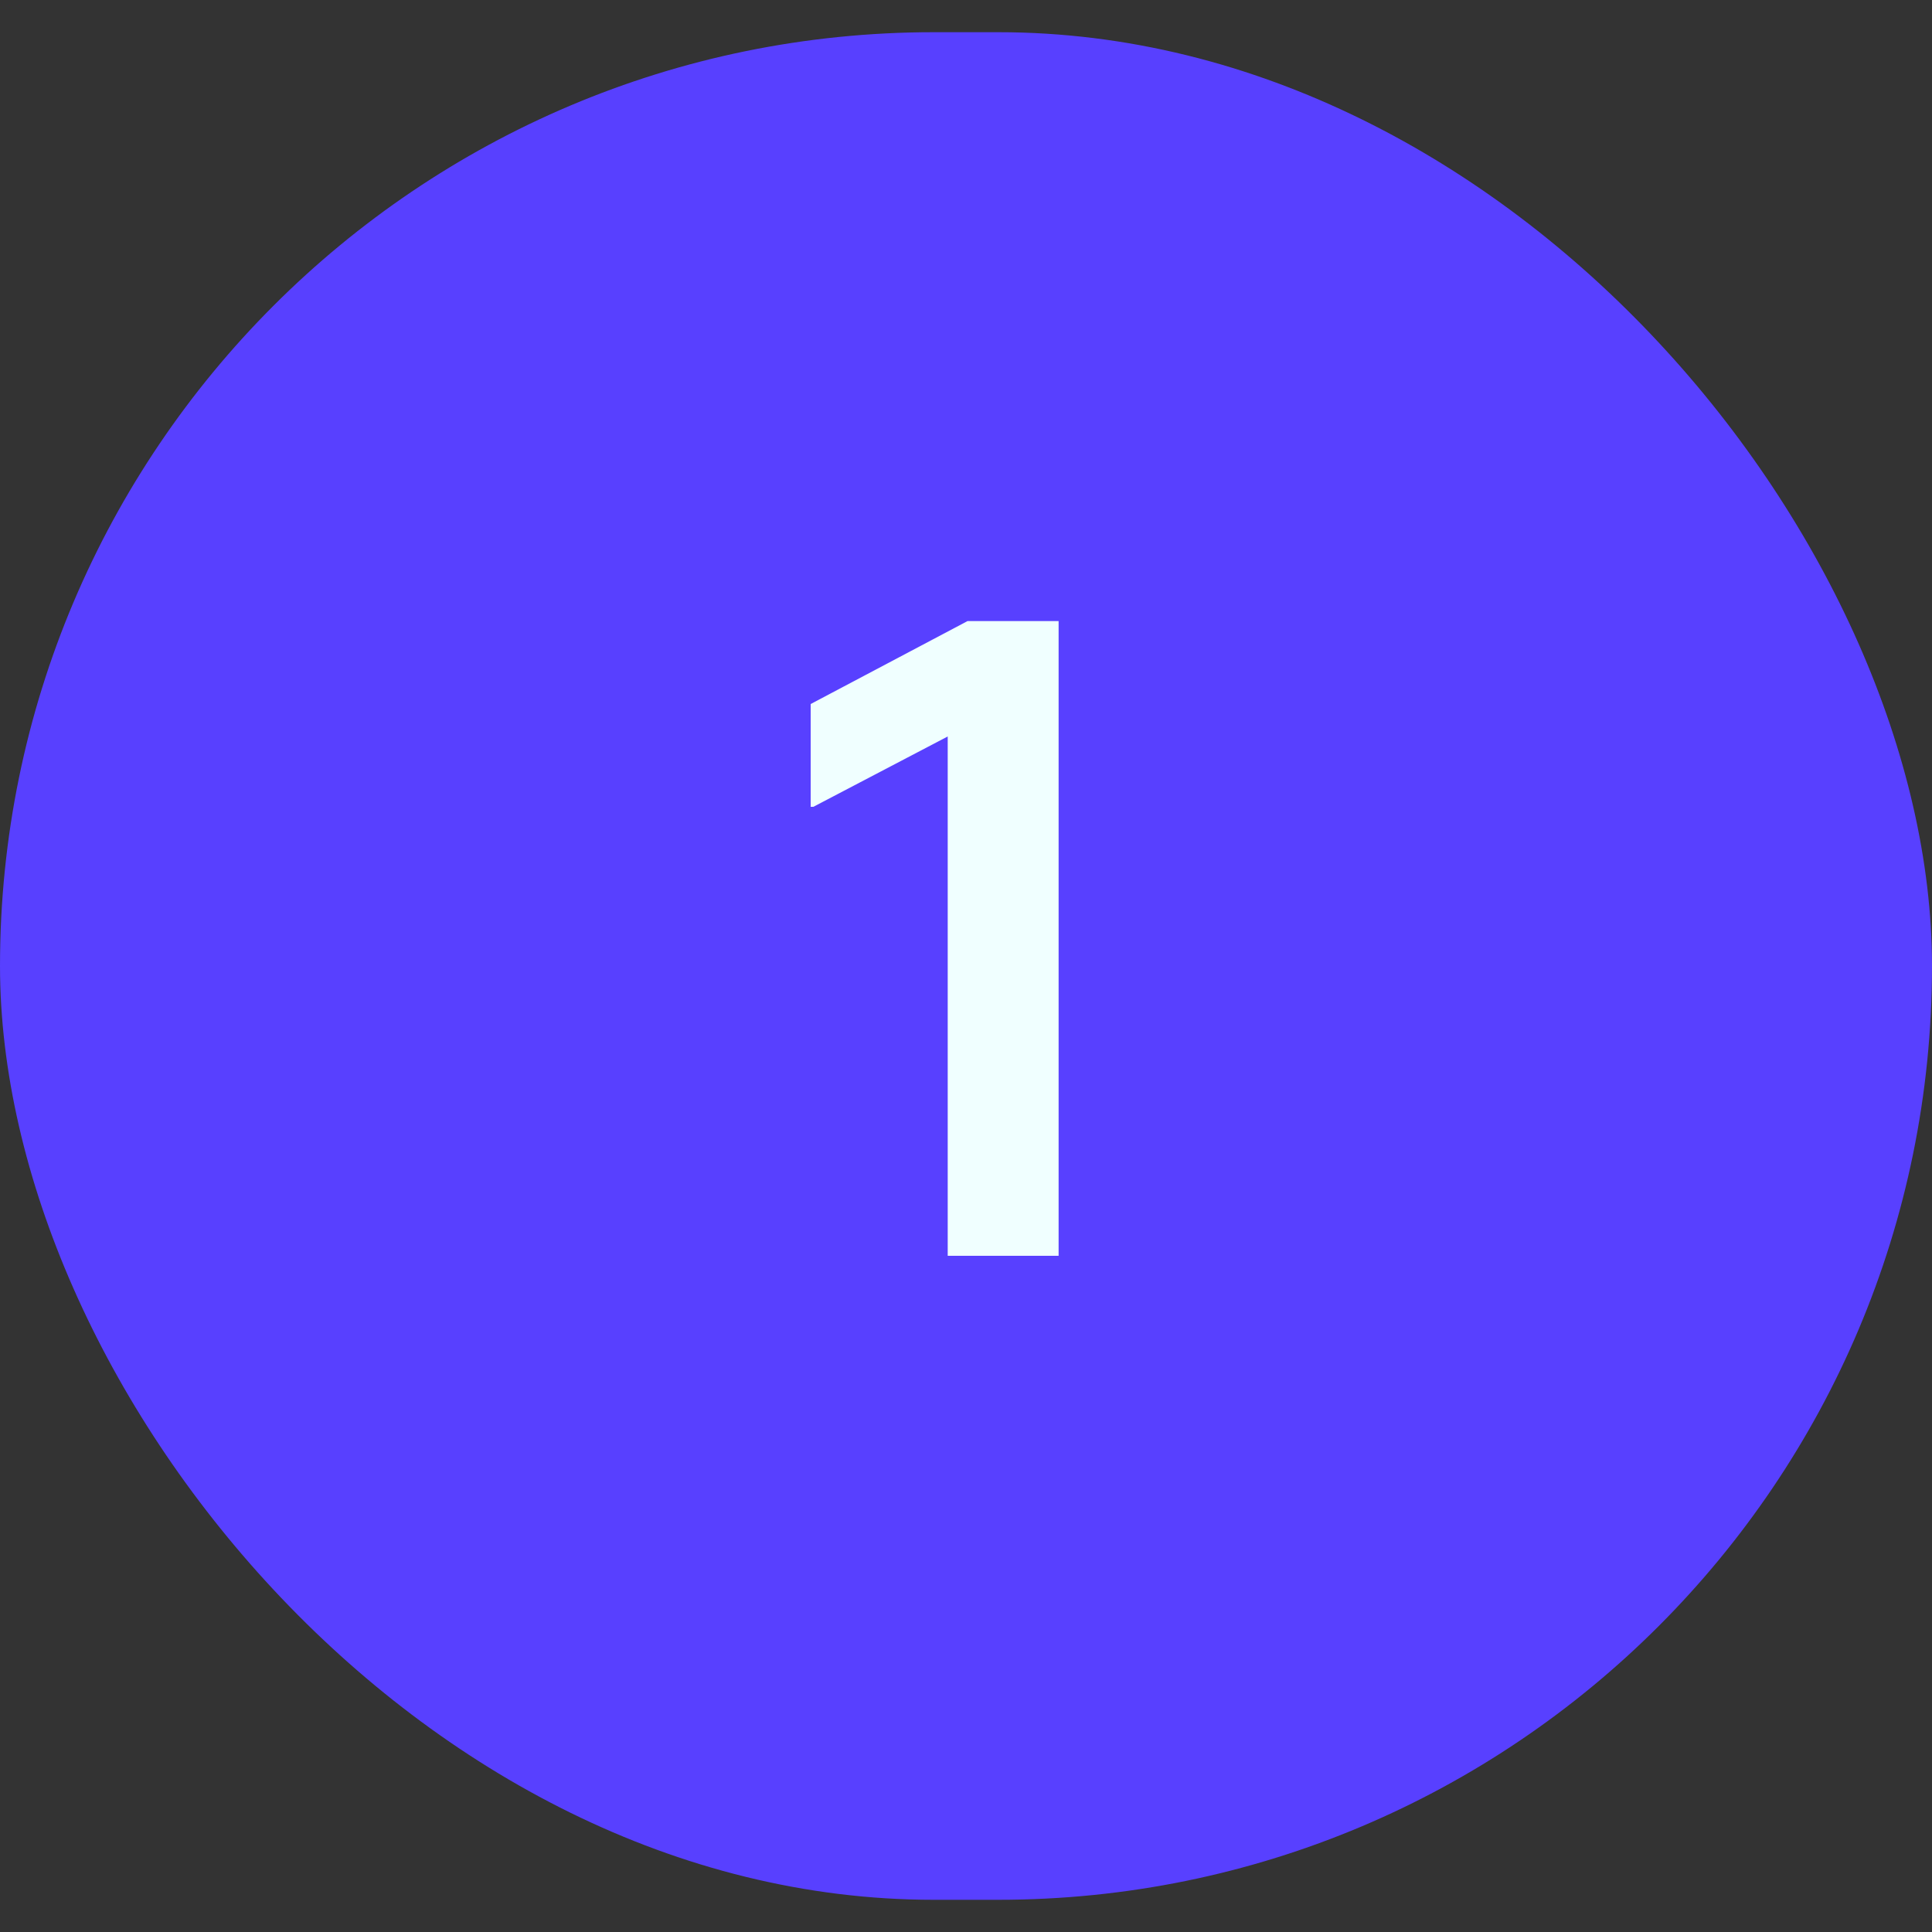
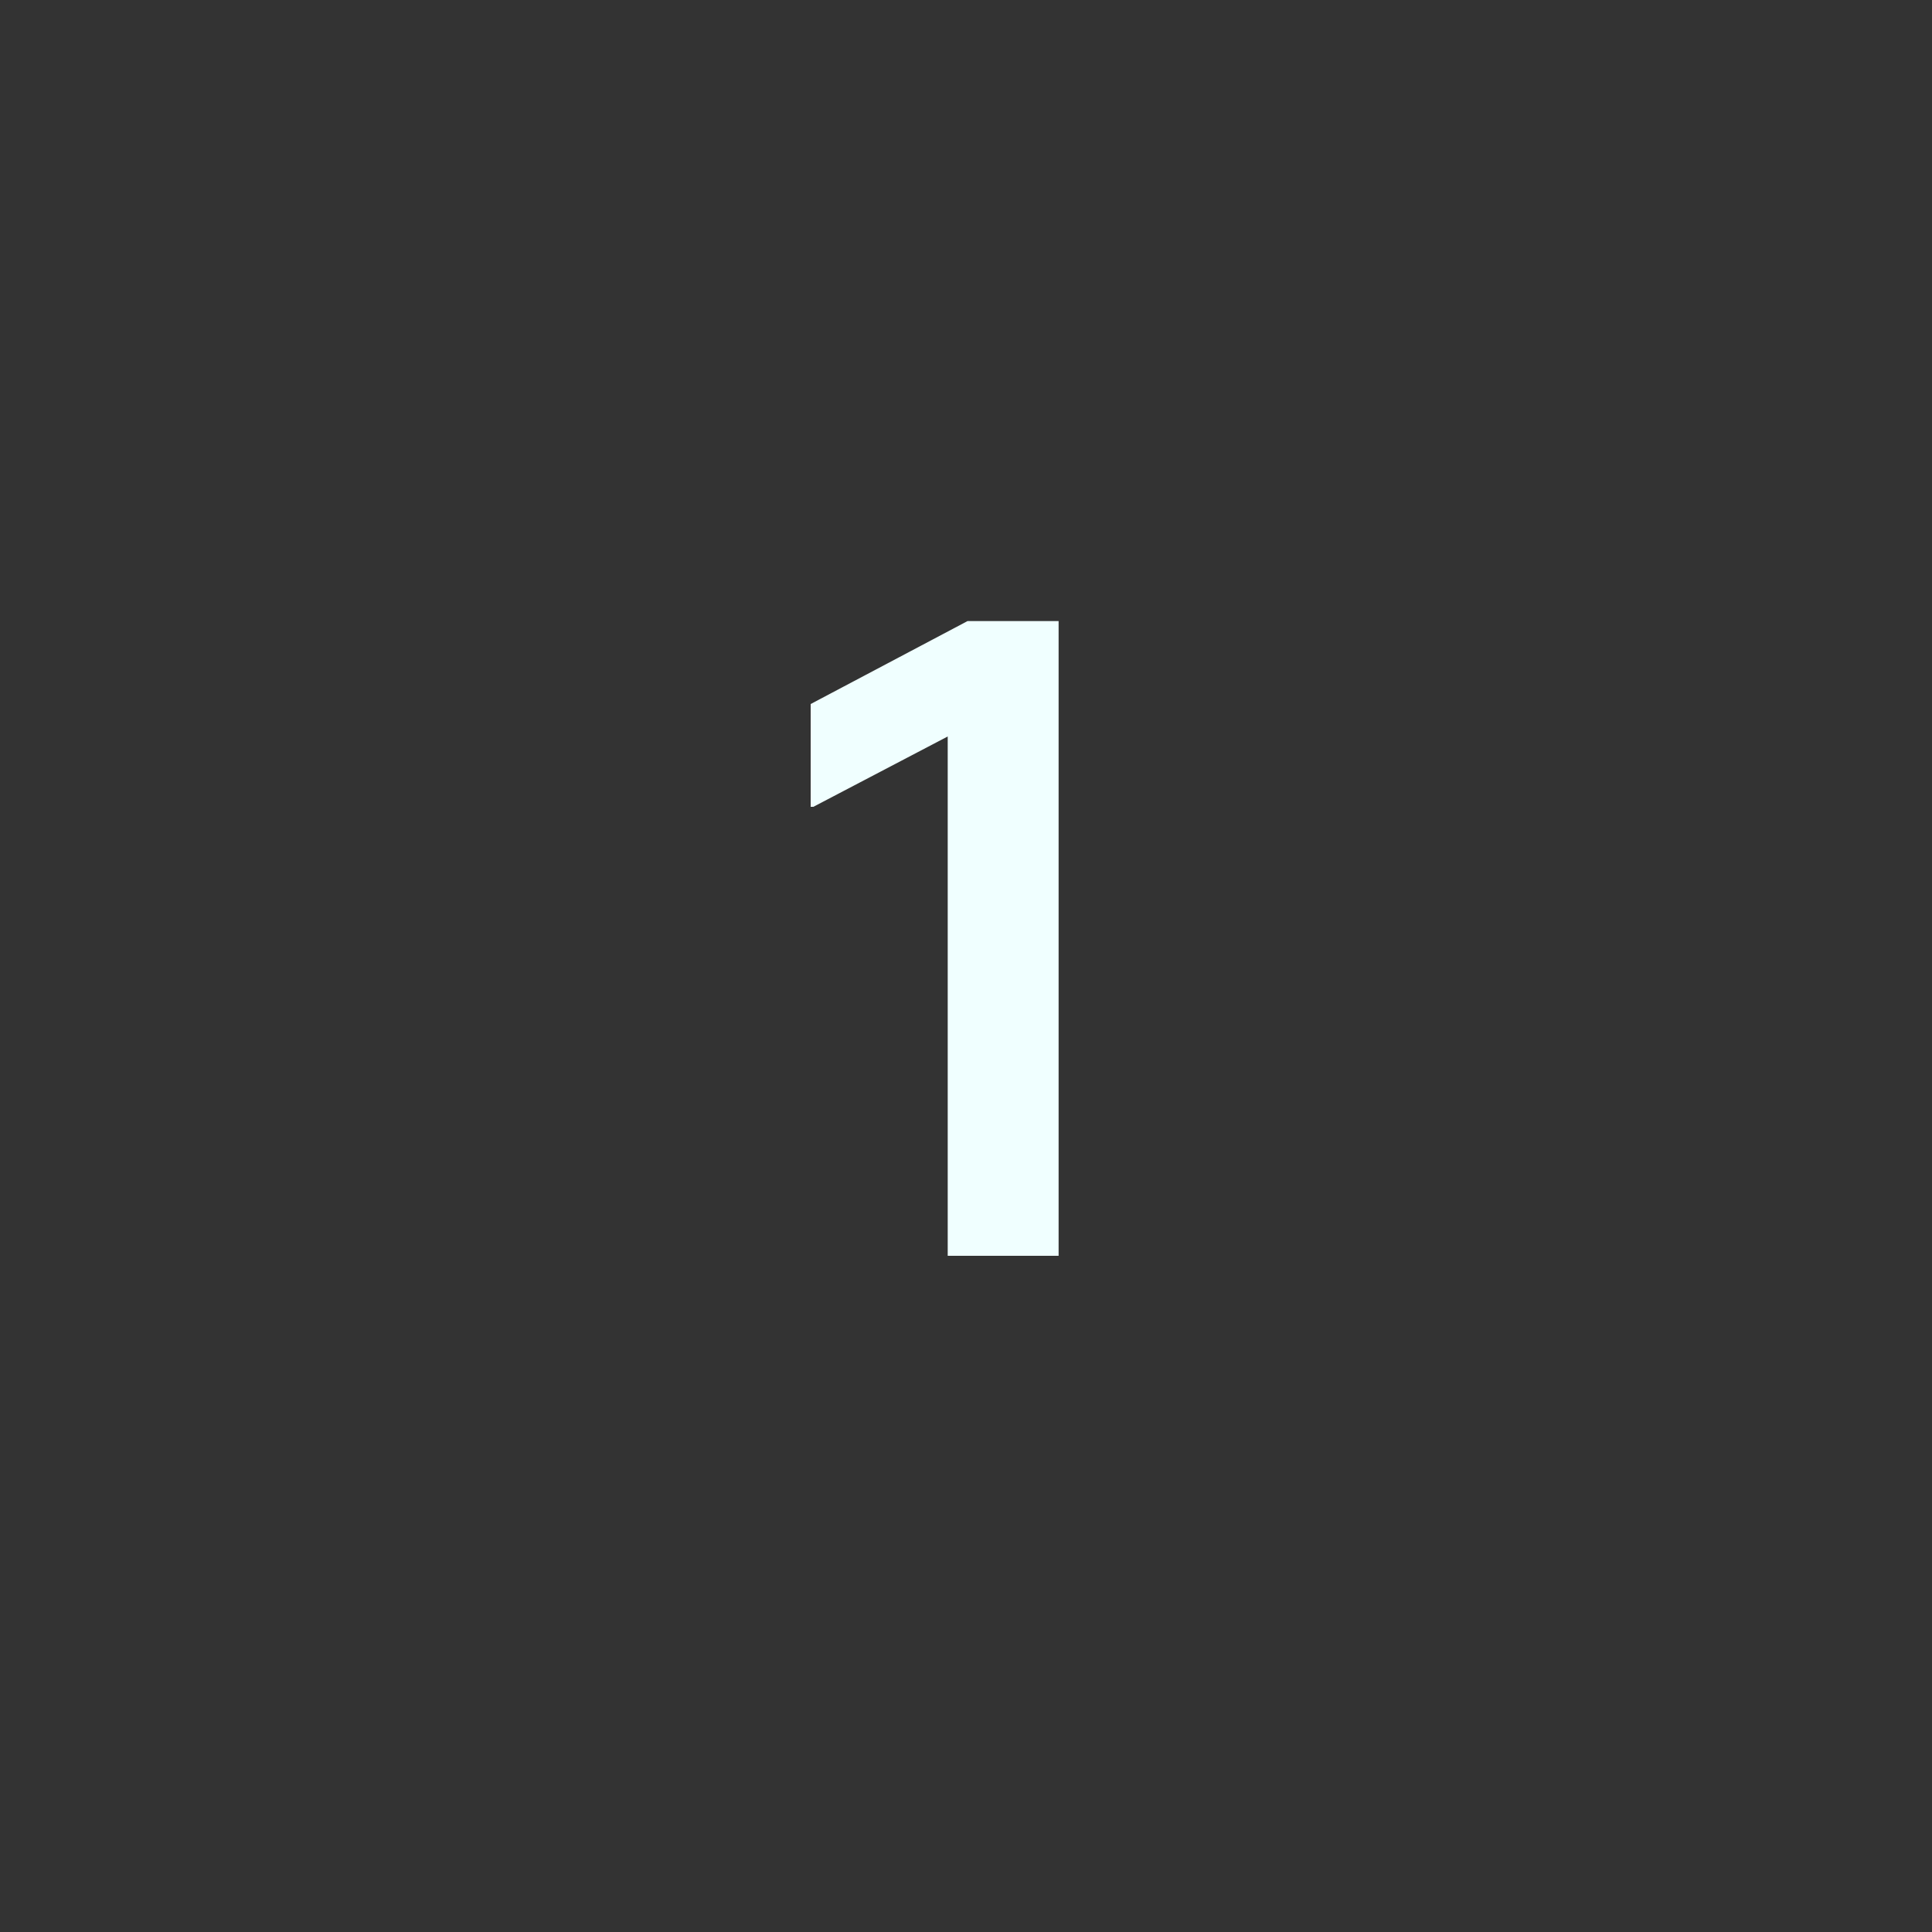
<svg xmlns="http://www.w3.org/2000/svg" width="30" height="30" viewBox="0 0 30 30" fill="none">
  <rect x="0" y="0" width="30" height="30" fill="#333333" stroke="none" />
-   <rect y="0.5" width="30" height="29" rx="14.5" fill="#5840FF" />
  <path d="M14.716 19.5V11.436L12.63 12.528H12.588V10.932L15.024 9.644H16.438V19.5H14.716Z" fill="#F0FFFF" />
</svg>